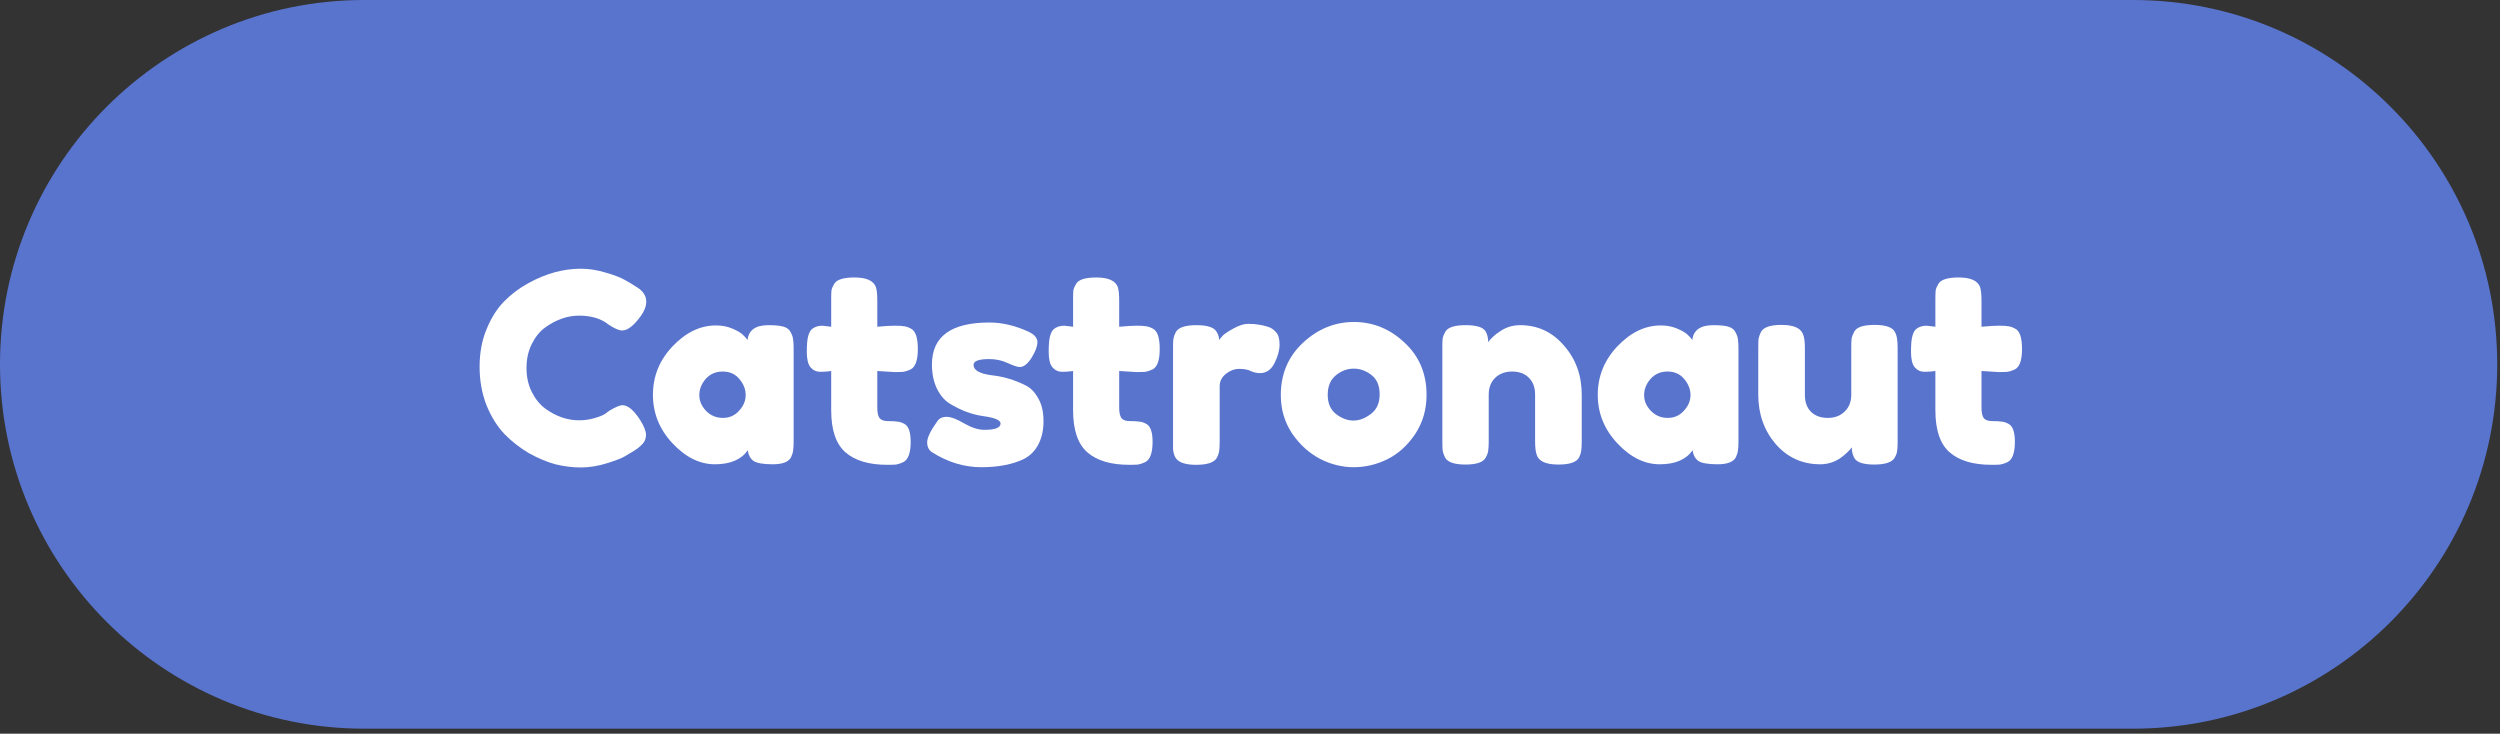
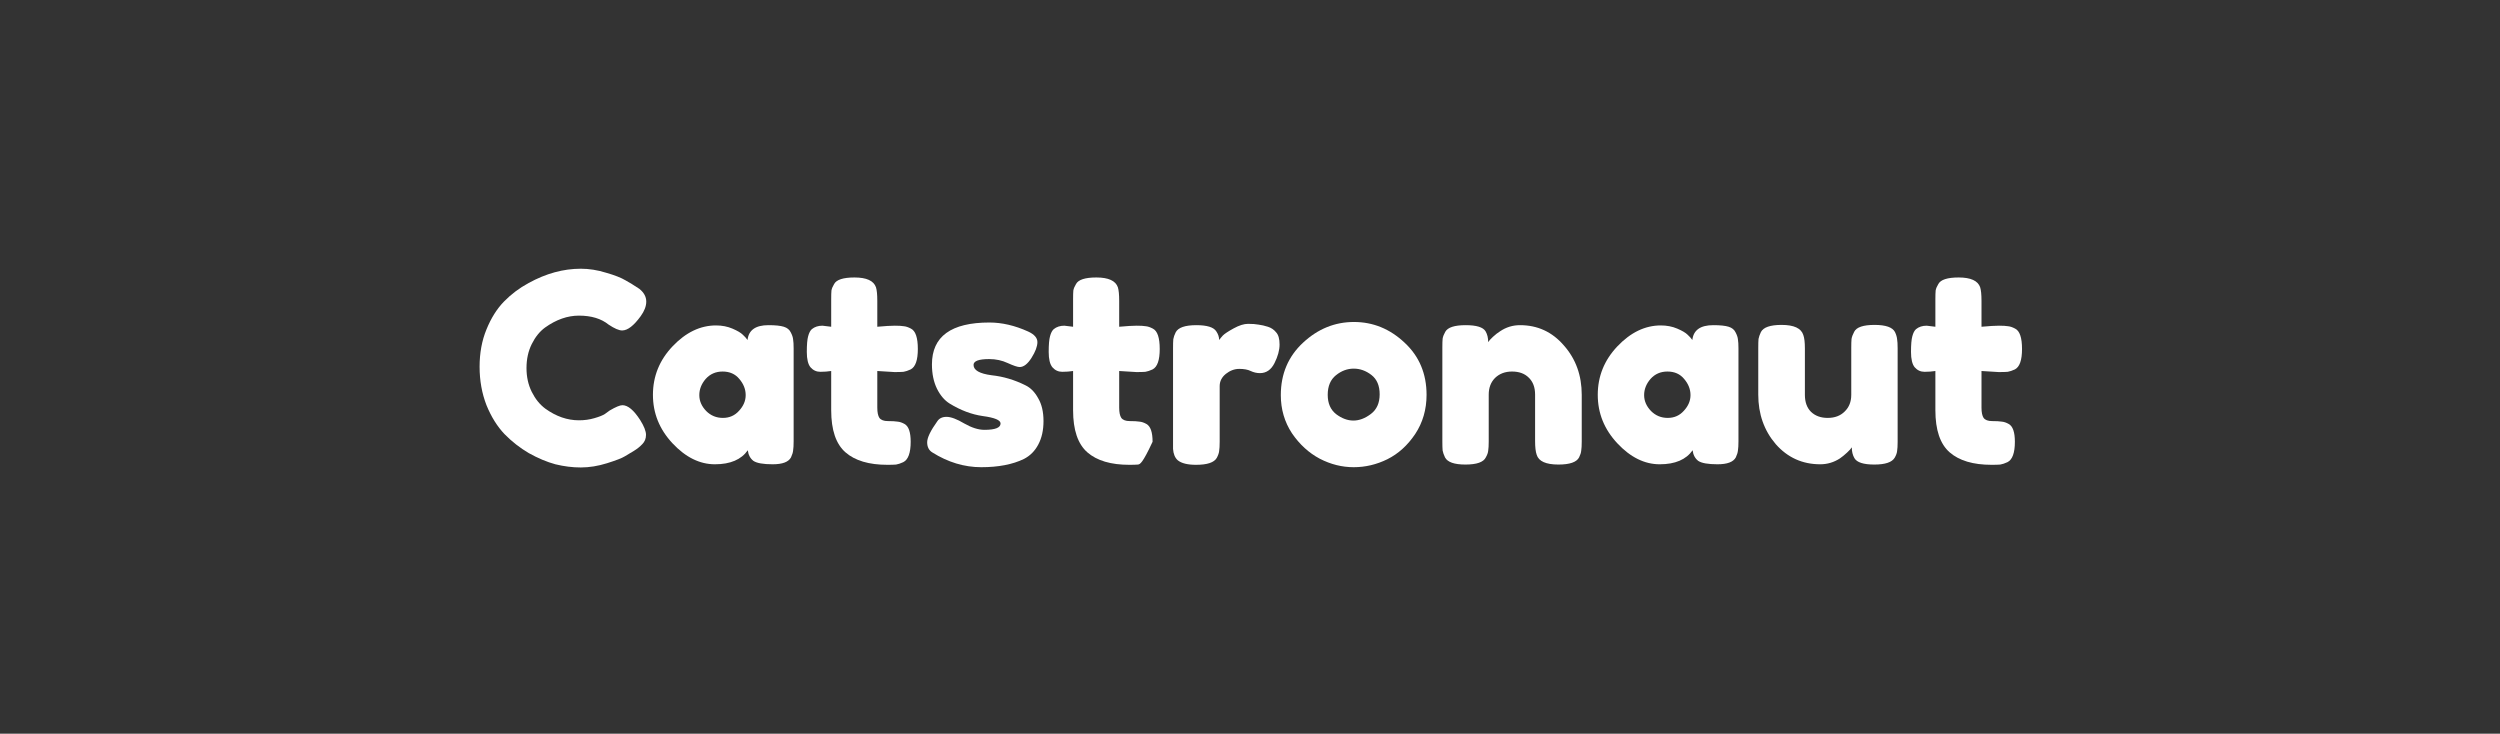
<svg xmlns="http://www.w3.org/2000/svg" fill="none" height="100%" overflow="visible" preserveAspectRatio="none" style="display: block;" viewBox="0 0 184 54" width="100%">
  <rect x="0" y="0" width="184" height="54" fill="#333333" stroke="none" />
  <g id="Vector">
-     <path d="M183.796 26.816C183.796 12.006 171.79 0 156.98 0H26.816C12.006 0 0 12.006 0 26.816C0 41.625 12.006 53.631 26.816 53.631H156.98C171.79 53.631 183.796 41.625 183.796 26.816Z" fill="#5974CD" />
    <path d="M44.523 30.466L44.874 30.212C45.316 29.952 45.628 29.822 45.81 29.822C46.213 29.822 46.648 30.186 47.117 30.914C47.403 31.369 47.546 31.733 47.546 32.006C47.546 32.279 47.455 32.507 47.273 32.689C47.103 32.871 46.902 33.033 46.668 33.176C46.434 33.319 46.206 33.456 45.985 33.586C45.777 33.716 45.342 33.885 44.679 34.093C44.016 34.301 43.372 34.405 42.748 34.405C42.137 34.405 41.513 34.327 40.876 34.171C40.252 34.002 39.602 33.729 38.925 33.352C38.262 32.962 37.664 32.494 37.131 31.948C36.598 31.389 36.156 30.68 35.805 29.822C35.467 28.951 35.298 28.008 35.298 26.994C35.298 25.98 35.467 25.063 35.805 24.244C36.143 23.412 36.572 22.73 37.092 22.196C37.625 21.65 38.23 21.195 38.906 20.831C40.18 20.129 41.461 19.778 42.748 19.778C43.359 19.778 43.977 19.876 44.601 20.071C45.238 20.253 45.719 20.441 46.044 20.636L46.512 20.909C46.746 21.052 46.928 21.169 47.058 21.26C47.396 21.533 47.565 21.845 47.565 22.196C47.565 22.535 47.429 22.892 47.156 23.269C46.648 23.971 46.193 24.322 45.79 24.322C45.556 24.322 45.225 24.179 44.796 23.893C44.25 23.451 43.522 23.23 42.611 23.23C41.766 23.23 40.934 23.523 40.115 24.108C39.725 24.394 39.4 24.797 39.14 25.317C38.88 25.837 38.75 26.428 38.75 27.092C38.75 27.742 38.88 28.327 39.14 28.847C39.4 29.367 39.731 29.776 40.135 30.076C40.928 30.648 41.753 30.934 42.611 30.934C43.014 30.934 43.392 30.882 43.742 30.778C44.107 30.674 44.367 30.57 44.523 30.466Z" fill="white" />
    <path d="M55.019 25.024C55.097 24.296 55.61 23.932 56.559 23.932C57.066 23.932 57.443 23.971 57.691 24.049C57.938 24.127 58.106 24.264 58.198 24.459C58.302 24.654 58.36 24.829 58.373 24.985C58.399 25.128 58.412 25.349 58.412 25.648V32.474C58.412 32.773 58.399 33.001 58.373 33.157C58.36 33.3 58.308 33.469 58.217 33.664C58.035 34.002 57.587 34.171 56.871 34.171C56.169 34.171 55.695 34.087 55.448 33.918C55.214 33.736 55.077 33.475 55.038 33.138C54.557 33.827 53.751 34.171 52.62 34.171C51.502 34.171 50.462 33.657 49.499 32.63C48.537 31.603 48.056 30.414 48.056 29.061C48.056 27.696 48.537 26.506 49.499 25.492C50.474 24.465 51.541 23.952 52.698 23.952C53.14 23.952 53.543 24.03 53.907 24.186C54.271 24.342 54.525 24.491 54.668 24.634C54.811 24.764 54.928 24.894 55.019 25.024ZM51.469 29.081C51.469 29.51 51.638 29.9 51.976 30.251C52.314 30.589 52.724 30.758 53.205 30.758C53.686 30.758 54.083 30.583 54.395 30.232C54.72 29.881 54.882 29.497 54.882 29.081C54.882 28.652 54.726 28.255 54.414 27.891C54.115 27.527 53.705 27.345 53.185 27.345C52.678 27.345 52.262 27.527 51.937 27.891C51.625 28.255 51.469 28.652 51.469 29.081Z" fill="white" />
    <path d="M65.837 27.384L64.569 27.306V29.997C64.569 30.349 64.621 30.602 64.725 30.758C64.842 30.914 65.05 30.992 65.349 30.992C65.661 30.992 65.895 31.005 66.051 31.031C66.22 31.044 66.396 31.103 66.578 31.207C66.877 31.376 67.026 31.811 67.026 32.513C67.026 33.333 66.844 33.833 66.48 34.015C66.285 34.106 66.11 34.165 65.954 34.191C65.811 34.204 65.596 34.21 65.31 34.21C63.958 34.21 62.931 33.905 62.229 33.294C61.527 32.682 61.176 31.649 61.176 30.192V27.306C60.929 27.345 60.662 27.365 60.376 27.365C60.09 27.365 59.849 27.254 59.654 27.033C59.472 26.812 59.381 26.435 59.381 25.902C59.381 25.369 59.414 24.985 59.479 24.751C59.544 24.504 59.635 24.329 59.752 24.225C59.96 24.056 60.22 23.971 60.532 23.971L61.176 24.049V22.04C61.176 21.741 61.182 21.52 61.195 21.377C61.221 21.234 61.286 21.078 61.39 20.909C61.559 20.584 62.06 20.422 62.892 20.422C63.776 20.422 64.303 20.662 64.472 21.143C64.537 21.351 64.569 21.683 64.569 22.138V24.049C65.141 23.997 65.57 23.971 65.856 23.971C66.155 23.971 66.376 23.984 66.519 24.01C66.675 24.023 66.851 24.082 67.046 24.186C67.384 24.355 67.553 24.855 67.553 25.687C67.553 26.506 67.377 27.007 67.026 27.189C66.832 27.28 66.656 27.339 66.5 27.365C66.357 27.378 66.136 27.384 65.837 27.384Z" fill="white" />
    <path d="M68.611 33.294C68.363 33.138 68.24 32.89 68.24 32.552C68.24 32.214 68.487 31.701 68.981 31.012C69.124 30.791 69.352 30.68 69.664 30.68C69.989 30.68 70.424 30.843 70.97 31.168C71.516 31.48 72.01 31.636 72.453 31.636C73.246 31.636 73.642 31.48 73.642 31.168C73.642 30.921 73.207 30.739 72.335 30.622C71.516 30.505 70.704 30.199 69.898 29.705C69.521 29.471 69.209 29.107 68.962 28.613C68.715 28.106 68.591 27.508 68.591 26.819C68.591 24.764 70.002 23.737 72.823 23.737C73.746 23.737 74.695 23.958 75.671 24.4C76.126 24.608 76.353 24.868 76.353 25.18C76.353 25.492 76.21 25.876 75.924 26.331C75.638 26.786 75.345 27.014 75.046 27.014C74.89 27.014 74.598 26.916 74.169 26.721C73.753 26.526 73.298 26.428 72.804 26.428C72.037 26.428 71.653 26.572 71.653 26.858C71.653 27.248 72.095 27.501 72.979 27.618C73.837 27.709 74.669 27.956 75.475 28.359C75.853 28.541 76.165 28.86 76.412 29.315C76.672 29.757 76.802 30.316 76.802 30.992C76.802 31.668 76.672 32.247 76.412 32.728C76.165 33.196 75.814 33.547 75.358 33.781C74.526 34.184 73.48 34.386 72.219 34.386C70.97 34.386 69.768 34.022 68.611 33.294Z" fill="white" />
-     <path d="M83.64 27.384L82.372 27.306V29.997C82.372 30.349 82.424 30.602 82.528 30.758C82.645 30.914 82.853 30.992 83.152 30.992C83.464 30.992 83.698 31.005 83.854 31.031C84.023 31.044 84.199 31.103 84.381 31.207C84.68 31.376 84.83 31.811 84.83 32.513C84.83 33.333 84.648 33.833 84.284 34.015C84.088 34.106 83.913 34.165 83.757 34.191C83.614 34.204 83.399 34.21 83.113 34.21C81.761 34.21 80.734 33.905 80.032 33.294C79.33 32.682 78.979 31.649 78.979 30.192V27.306C78.732 27.345 78.465 27.365 78.179 27.365C77.893 27.365 77.653 27.254 77.458 27.033C77.275 26.812 77.184 26.435 77.184 25.902C77.184 25.369 77.217 24.985 77.282 24.751C77.347 24.504 77.438 24.329 77.555 24.225C77.763 24.056 78.023 23.971 78.335 23.971L78.979 24.049V22.04C78.979 21.741 78.985 21.52 78.998 21.377C79.024 21.234 79.089 21.078 79.193 20.909C79.362 20.584 79.863 20.422 80.695 20.422C81.579 20.422 82.106 20.662 82.275 21.143C82.34 21.351 82.372 21.683 82.372 22.138V24.049C82.944 23.997 83.373 23.971 83.659 23.971C83.959 23.971 84.18 23.984 84.323 24.01C84.478 24.023 84.654 24.082 84.849 24.186C85.187 24.355 85.356 24.855 85.356 25.687C85.356 26.506 85.181 27.007 84.83 27.189C84.635 27.28 84.459 27.339 84.303 27.365C84.16 27.378 83.939 27.384 83.64 27.384Z" fill="white" />
+     <path d="M83.64 27.384L82.372 27.306V29.997C82.372 30.349 82.424 30.602 82.528 30.758C82.645 30.914 82.853 30.992 83.152 30.992C83.464 30.992 83.698 31.005 83.854 31.031C84.023 31.044 84.199 31.103 84.381 31.207C84.68 31.376 84.83 31.811 84.83 32.513C84.088 34.106 83.913 34.165 83.757 34.191C83.614 34.204 83.399 34.21 83.113 34.21C81.761 34.21 80.734 33.905 80.032 33.294C79.33 32.682 78.979 31.649 78.979 30.192V27.306C78.732 27.345 78.465 27.365 78.179 27.365C77.893 27.365 77.653 27.254 77.458 27.033C77.275 26.812 77.184 26.435 77.184 25.902C77.184 25.369 77.217 24.985 77.282 24.751C77.347 24.504 77.438 24.329 77.555 24.225C77.763 24.056 78.023 23.971 78.335 23.971L78.979 24.049V22.04C78.979 21.741 78.985 21.52 78.998 21.377C79.024 21.234 79.089 21.078 79.193 20.909C79.362 20.584 79.863 20.422 80.695 20.422C81.579 20.422 82.106 20.662 82.275 21.143C82.34 21.351 82.372 21.683 82.372 22.138V24.049C82.944 23.997 83.373 23.971 83.659 23.971C83.959 23.971 84.18 23.984 84.323 24.01C84.478 24.023 84.654 24.082 84.849 24.186C85.187 24.355 85.356 24.855 85.356 25.687C85.356 26.506 85.181 27.007 84.83 27.189C84.635 27.28 84.459 27.339 84.303 27.365C84.16 27.378 83.939 27.384 83.64 27.384Z" fill="white" />
    <path d="M93.317 24.049C93.565 24.127 93.766 24.264 93.922 24.459C94.091 24.641 94.176 24.94 94.176 25.356C94.176 25.772 94.052 26.227 93.805 26.721C93.558 27.215 93.201 27.462 92.732 27.462C92.498 27.462 92.271 27.41 92.05 27.306C91.842 27.202 91.562 27.15 91.211 27.15C90.86 27.15 90.529 27.274 90.217 27.521C89.918 27.768 89.768 28.067 89.768 28.418V32.513C89.768 32.812 89.755 33.04 89.729 33.196C89.716 33.339 89.657 33.508 89.553 33.703C89.359 34.041 88.851 34.21 88.032 34.21C87.408 34.21 86.96 34.1 86.687 33.879C86.479 33.697 86.362 33.417 86.336 33.04C86.336 32.91 86.336 32.721 86.336 32.474V25.629C86.336 25.33 86.342 25.109 86.355 24.966C86.381 24.81 86.44 24.641 86.531 24.459C86.713 24.108 87.22 23.932 88.052 23.932C88.832 23.932 89.32 24.082 89.514 24.381C89.657 24.589 89.729 24.803 89.729 25.024C89.794 24.933 89.885 24.823 90.002 24.693C90.132 24.563 90.399 24.387 90.802 24.166C91.205 23.945 91.556 23.835 91.855 23.835C92.167 23.835 92.427 23.854 92.635 23.893C92.843 23.919 93.07 23.971 93.317 24.049Z" fill="white" />
    <path d="M94.268 29.081C94.268 27.521 94.814 26.233 95.907 25.219C96.999 24.205 98.247 23.698 99.651 23.698C101.055 23.698 102.297 24.205 103.376 25.219C104.455 26.221 104.995 27.501 104.995 29.061C104.995 30.14 104.715 31.103 104.156 31.948C103.597 32.78 102.915 33.398 102.109 33.8C101.315 34.191 100.49 34.386 99.632 34.386C98.774 34.386 97.941 34.178 97.135 33.761C96.329 33.333 95.647 32.708 95.088 31.889C94.541 31.057 94.268 30.121 94.268 29.081ZM98.344 30.485C98.761 30.797 99.183 30.953 99.612 30.953C100.041 30.953 100.47 30.791 100.899 30.466C101.328 30.14 101.543 29.66 101.543 29.022C101.543 28.385 101.341 27.911 100.938 27.599C100.535 27.287 100.1 27.131 99.632 27.131C99.164 27.131 98.728 27.293 98.325 27.618C97.922 27.943 97.72 28.424 97.72 29.061C97.72 29.686 97.928 30.16 98.344 30.485Z" fill="white" />
    <path d="M111.872 23.932C113.172 23.932 114.251 24.433 115.109 25.434C115.98 26.422 116.416 27.631 116.416 29.061V32.494C116.416 32.793 116.403 33.02 116.377 33.176C116.364 33.319 116.312 33.482 116.221 33.664C116.039 34.015 115.532 34.191 114.7 34.191C113.777 34.191 113.243 33.95 113.1 33.469C113.022 33.248 112.983 32.916 112.983 32.474V29.042C112.983 28.509 112.827 28.093 112.515 27.794C112.216 27.495 111.807 27.345 111.287 27.345C110.78 27.345 110.364 27.501 110.039 27.813C109.726 28.125 109.57 28.535 109.57 29.042V32.494C109.57 32.793 109.557 33.02 109.531 33.176C109.518 33.319 109.46 33.482 109.356 33.664C109.187 34.015 108.686 34.191 107.854 34.191C107.035 34.191 106.535 34.015 106.352 33.664C106.261 33.469 106.203 33.3 106.177 33.157C106.164 33.001 106.157 32.773 106.157 32.474V25.57C106.157 25.284 106.164 25.07 106.177 24.927C106.203 24.771 106.268 24.602 106.372 24.42C106.554 24.095 107.055 23.932 107.874 23.932C108.667 23.932 109.154 24.082 109.336 24.381C109.466 24.602 109.531 24.868 109.531 25.18C109.583 25.089 109.7 24.959 109.882 24.79C110.065 24.621 110.24 24.485 110.409 24.381C110.851 24.082 111.339 23.932 111.872 23.932Z" fill="white" />
    <path d="M124.557 25.024C124.635 24.296 125.149 23.932 126.098 23.932C126.605 23.932 126.982 23.971 127.229 24.049C127.476 24.127 127.645 24.264 127.736 24.459C127.84 24.654 127.899 24.829 127.912 24.985C127.938 25.128 127.951 25.349 127.951 25.648V32.474C127.951 32.773 127.938 33.001 127.912 33.157C127.899 33.3 127.847 33.469 127.756 33.664C127.574 34.002 127.125 34.171 126.41 34.171C125.708 34.171 125.233 34.087 124.986 33.918C124.752 33.736 124.616 33.475 124.577 33.138C124.096 33.827 123.29 34.171 122.158 34.171C121.04 34.171 120 33.657 119.038 32.63C118.076 31.603 117.595 30.414 117.595 29.061C117.595 27.696 118.076 26.506 119.038 25.492C120.013 24.465 121.079 23.952 122.236 23.952C122.678 23.952 123.082 24.03 123.446 24.186C123.81 24.342 124.063 24.491 124.206 24.634C124.349 24.764 124.466 24.894 124.557 25.024ZM121.008 29.081C121.008 29.51 121.177 29.9 121.515 30.251C121.853 30.589 122.262 30.758 122.743 30.758C123.225 30.758 123.621 30.583 123.933 30.232C124.258 29.881 124.421 29.497 124.421 29.081C124.421 28.652 124.265 28.255 123.953 27.891C123.654 27.527 123.244 27.345 122.724 27.345C122.217 27.345 121.801 27.527 121.476 27.891C121.164 28.255 121.008 28.652 121.008 29.081Z" fill="white" />
    <path d="M133.971 34.171C132.658 34.171 131.566 33.677 130.695 32.689C129.837 31.688 129.408 30.472 129.408 29.042V25.629C129.408 25.317 129.414 25.089 129.427 24.946C129.453 24.803 129.512 24.634 129.603 24.439C129.785 24.088 130.292 23.913 131.124 23.913C132.034 23.913 132.567 24.16 132.723 24.654C132.801 24.862 132.84 25.193 132.84 25.648V29.061C132.84 29.595 132.99 30.011 133.289 30.31C133.601 30.609 134.01 30.758 134.517 30.758C135.037 30.758 135.453 30.602 135.765 30.29C136.091 29.978 136.253 29.569 136.253 29.061V25.609C136.253 25.31 136.26 25.089 136.273 24.946C136.299 24.79 136.364 24.615 136.468 24.42C136.637 24.082 137.137 23.913 137.969 23.913C138.788 23.913 139.289 24.088 139.471 24.439C139.562 24.634 139.614 24.81 139.627 24.966C139.653 25.109 139.666 25.33 139.666 25.629V32.533C139.666 32.819 139.653 33.04 139.627 33.196C139.614 33.339 139.556 33.502 139.452 33.684C139.256 34.022 138.756 34.191 137.95 34.191C137.157 34.191 136.669 34.035 136.487 33.722C136.357 33.502 136.292 33.235 136.292 32.923C136.24 33.014 136.123 33.144 135.941 33.313C135.759 33.482 135.583 33.625 135.414 33.742C134.972 34.028 134.491 34.171 133.971 34.171Z" fill="white" />
    <path d="M147.105 27.384L145.838 27.306V29.997C145.838 30.349 145.89 30.602 145.994 30.758C146.111 30.914 146.319 30.992 146.618 30.992C146.93 30.992 147.164 31.005 147.32 31.031C147.489 31.044 147.664 31.103 147.846 31.207C148.145 31.376 148.295 31.811 148.295 32.513C148.295 33.333 148.113 33.833 147.749 34.015C147.554 34.106 147.378 34.165 147.222 34.191C147.079 34.204 146.865 34.21 146.579 34.21C145.226 34.21 144.199 33.905 143.497 33.294C142.795 32.682 142.444 31.649 142.444 30.192V27.306C142.197 27.345 141.931 27.365 141.644 27.365C141.358 27.365 141.118 27.254 140.923 27.033C140.741 26.812 140.65 26.435 140.65 25.902C140.65 25.369 140.682 24.985 140.747 24.751C140.812 24.504 140.903 24.329 141.02 24.225C141.228 24.056 141.488 23.971 141.801 23.971L142.444 24.049V22.04C142.444 21.741 142.451 21.52 142.464 21.377C142.49 21.234 142.555 21.078 142.659 20.909C142.828 20.584 143.328 20.422 144.16 20.422C145.044 20.422 145.571 20.662 145.74 21.143C145.805 21.351 145.838 21.683 145.838 22.138V24.049C146.41 23.997 146.839 23.971 147.125 23.971C147.424 23.971 147.645 23.984 147.788 24.01C147.944 24.023 148.119 24.082 148.314 24.186C148.652 24.355 148.821 24.855 148.821 25.687C148.821 26.506 148.646 27.007 148.295 27.189C148.1 27.28 147.924 27.339 147.768 27.365C147.625 27.378 147.404 27.384 147.105 27.384Z" fill="white" />
  </g>
</svg>